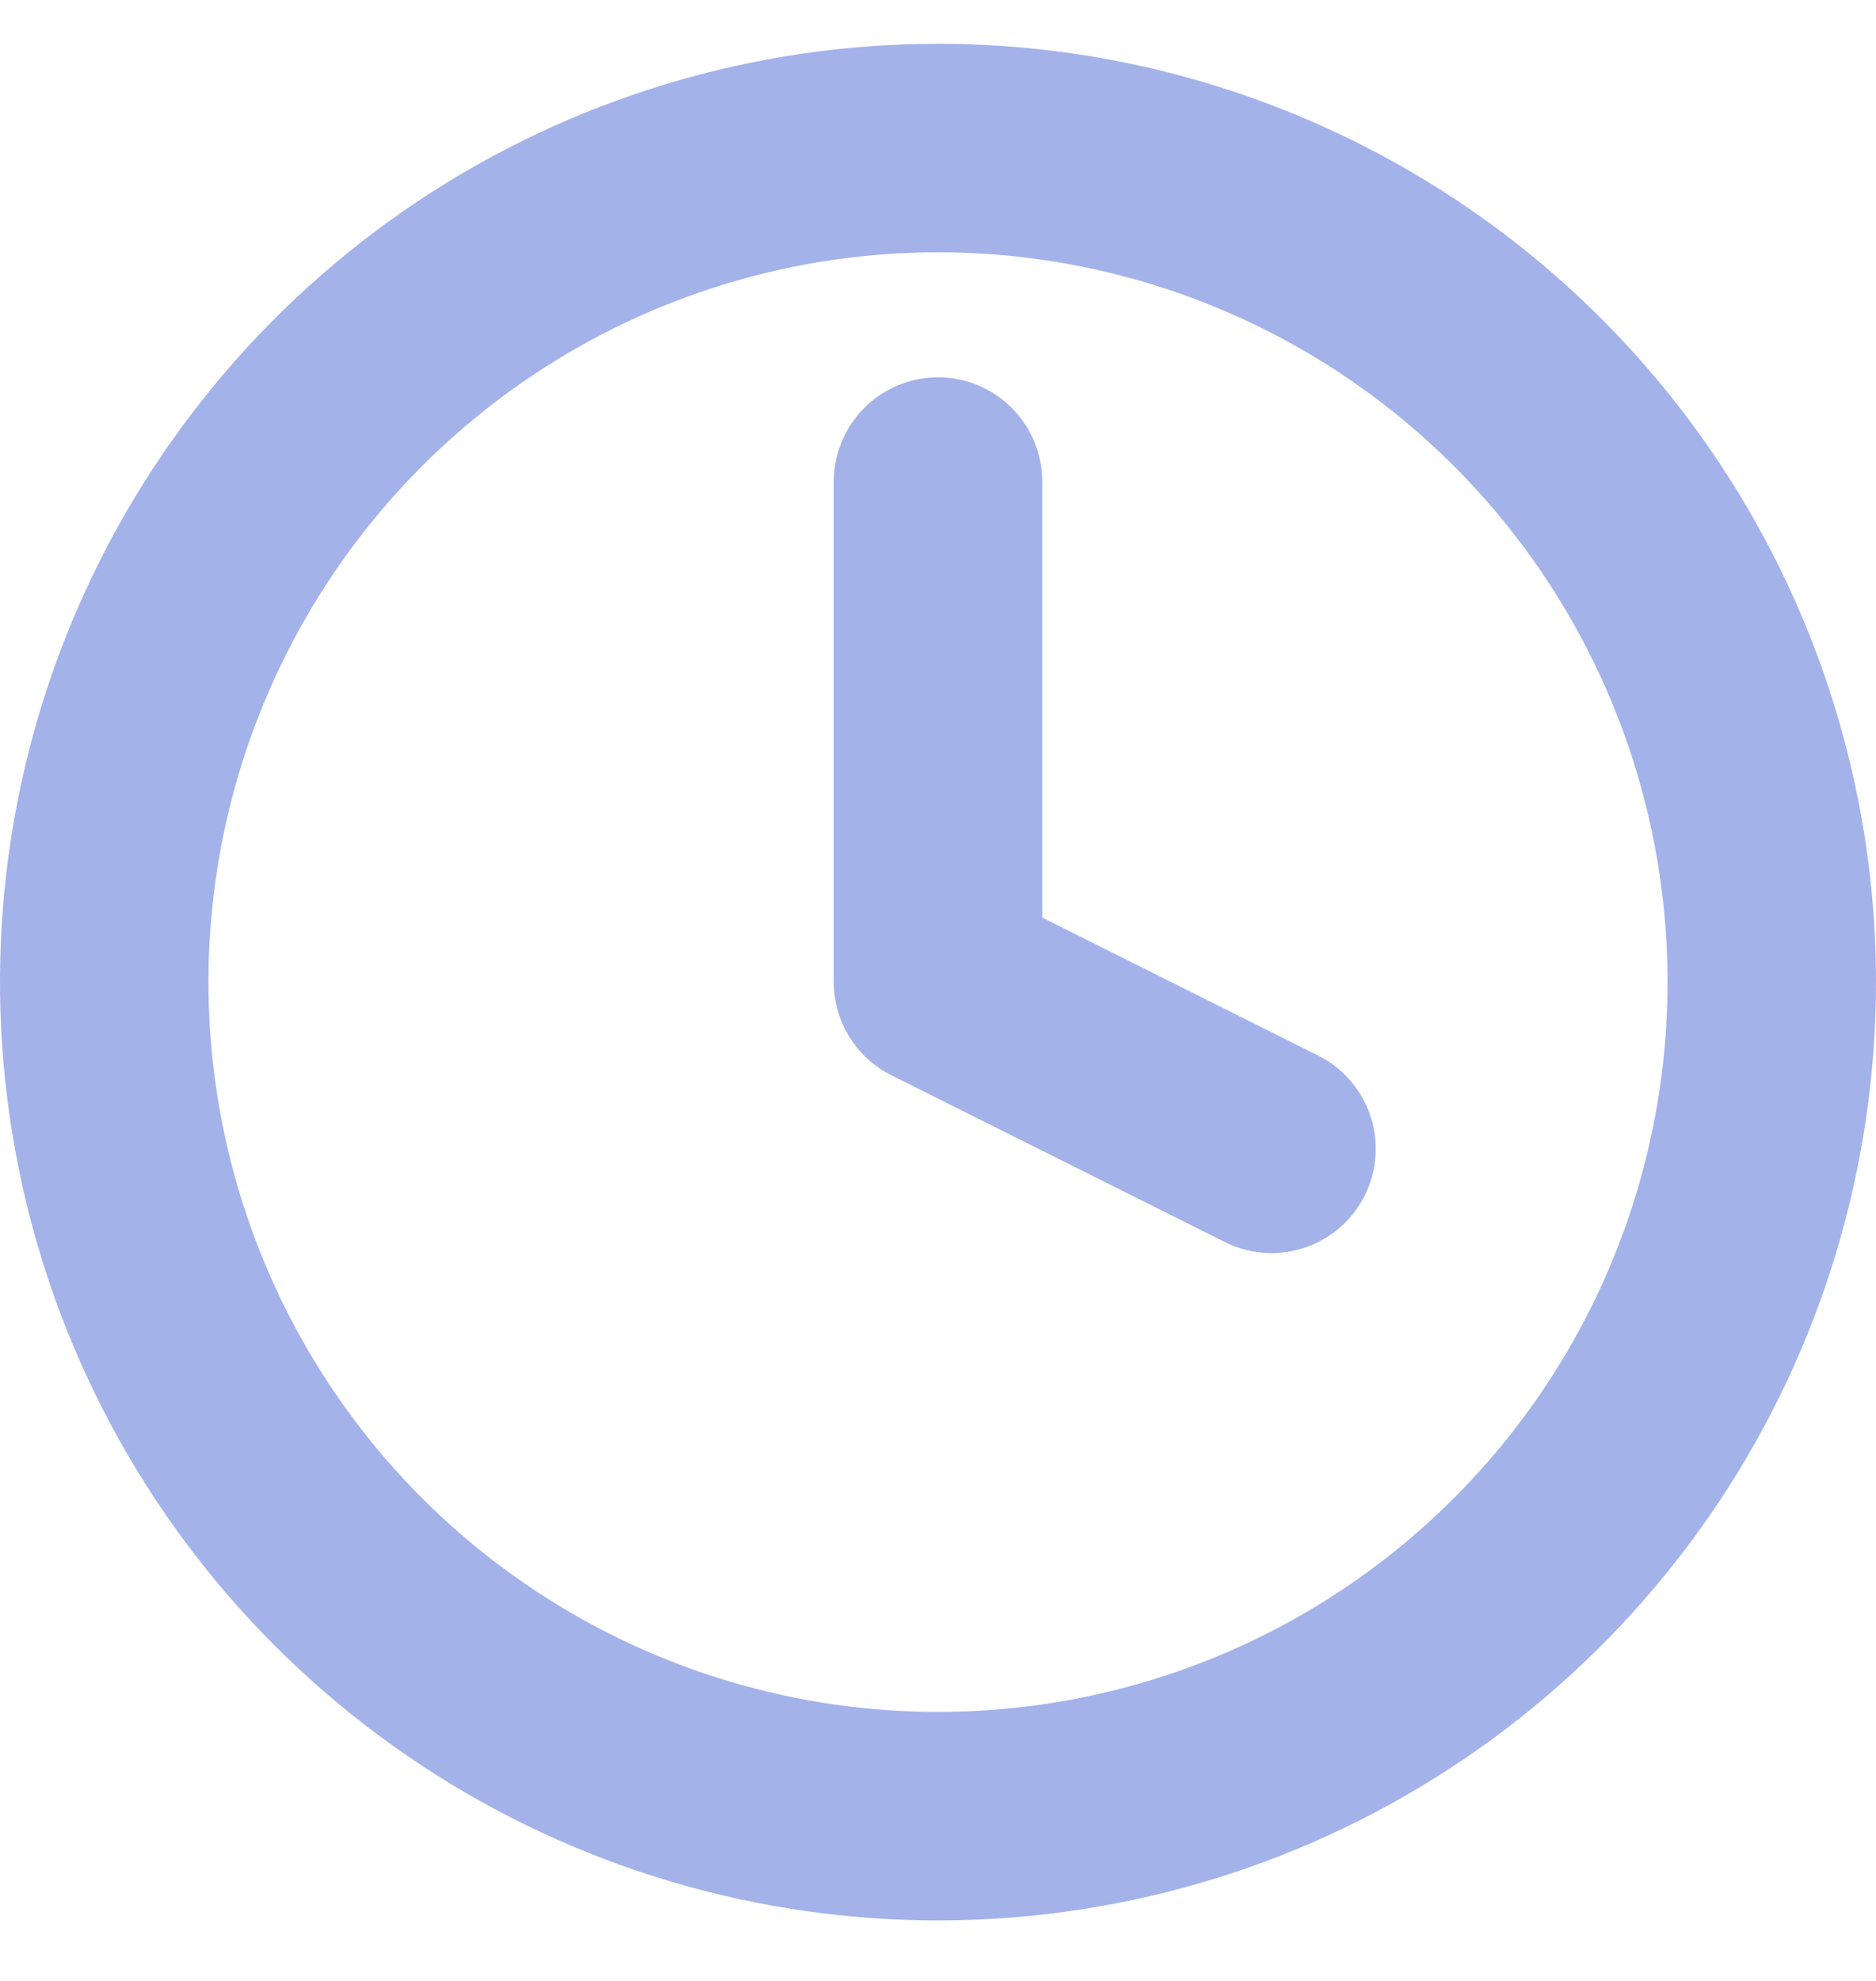
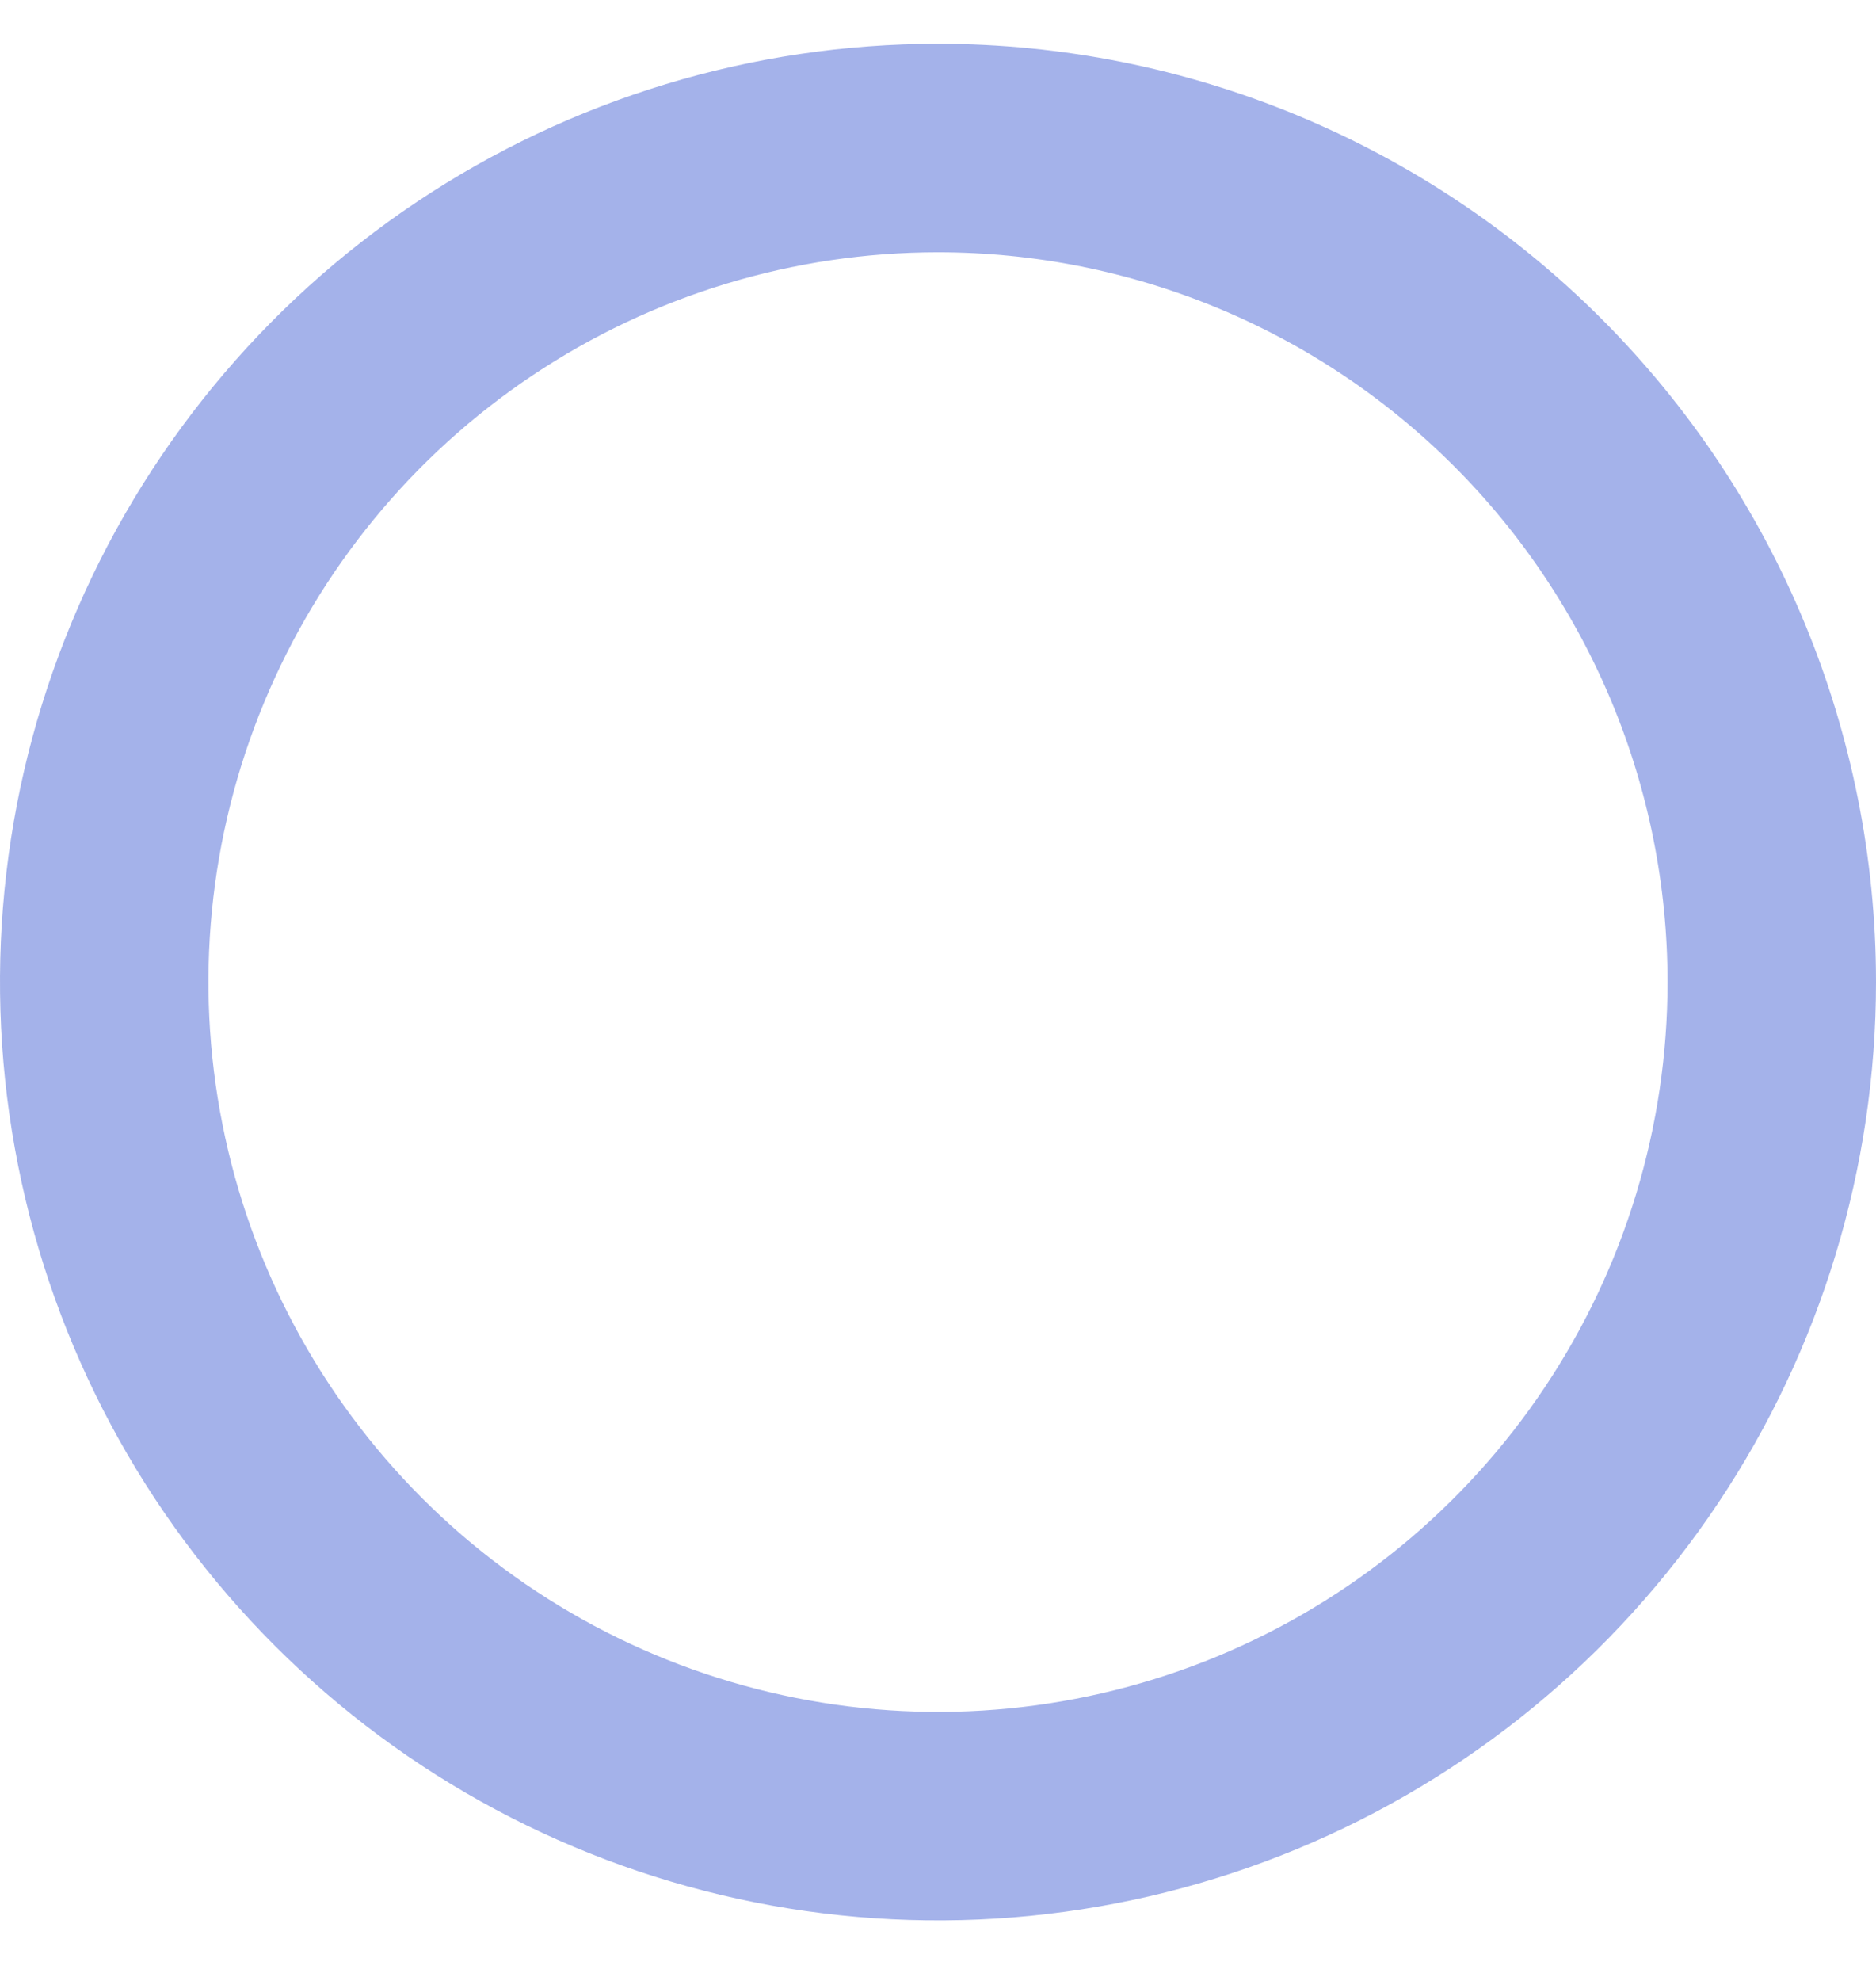
<svg xmlns="http://www.w3.org/2000/svg" width="18" height="19" viewBox="0 0 18 19" fill="none">
  <g opacity="0.4">
    <path d="M17 9.42C17 11.002 16.531 12.549 15.652 13.864C14.773 15.18 13.523 16.206 12.062 16.811C10.6 17.416 8.991 17.575 7.439 17.266C5.887 16.957 4.462 16.196 3.343 15.077C2.224 13.958 1.462 12.533 1.154 10.981C0.845 9.429 1.003 7.82 1.609 6.358C2.214 4.897 3.24 3.647 4.555 2.768C5.871 1.889 7.418 1.42 9 1.42C11.122 1.42 13.157 2.263 14.657 3.763C16.157 5.263 17 7.298 17 9.42Z" stroke="#1C3FCA" stroke-width="2" stroke-linecap="round" stroke-linejoin="round" />
-     <path d="M9 4.619V9.419L12.2 11.019" stroke="#1C3FCA" stroke-width="2" stroke-linecap="round" stroke-linejoin="round" />
  </g>
</svg>